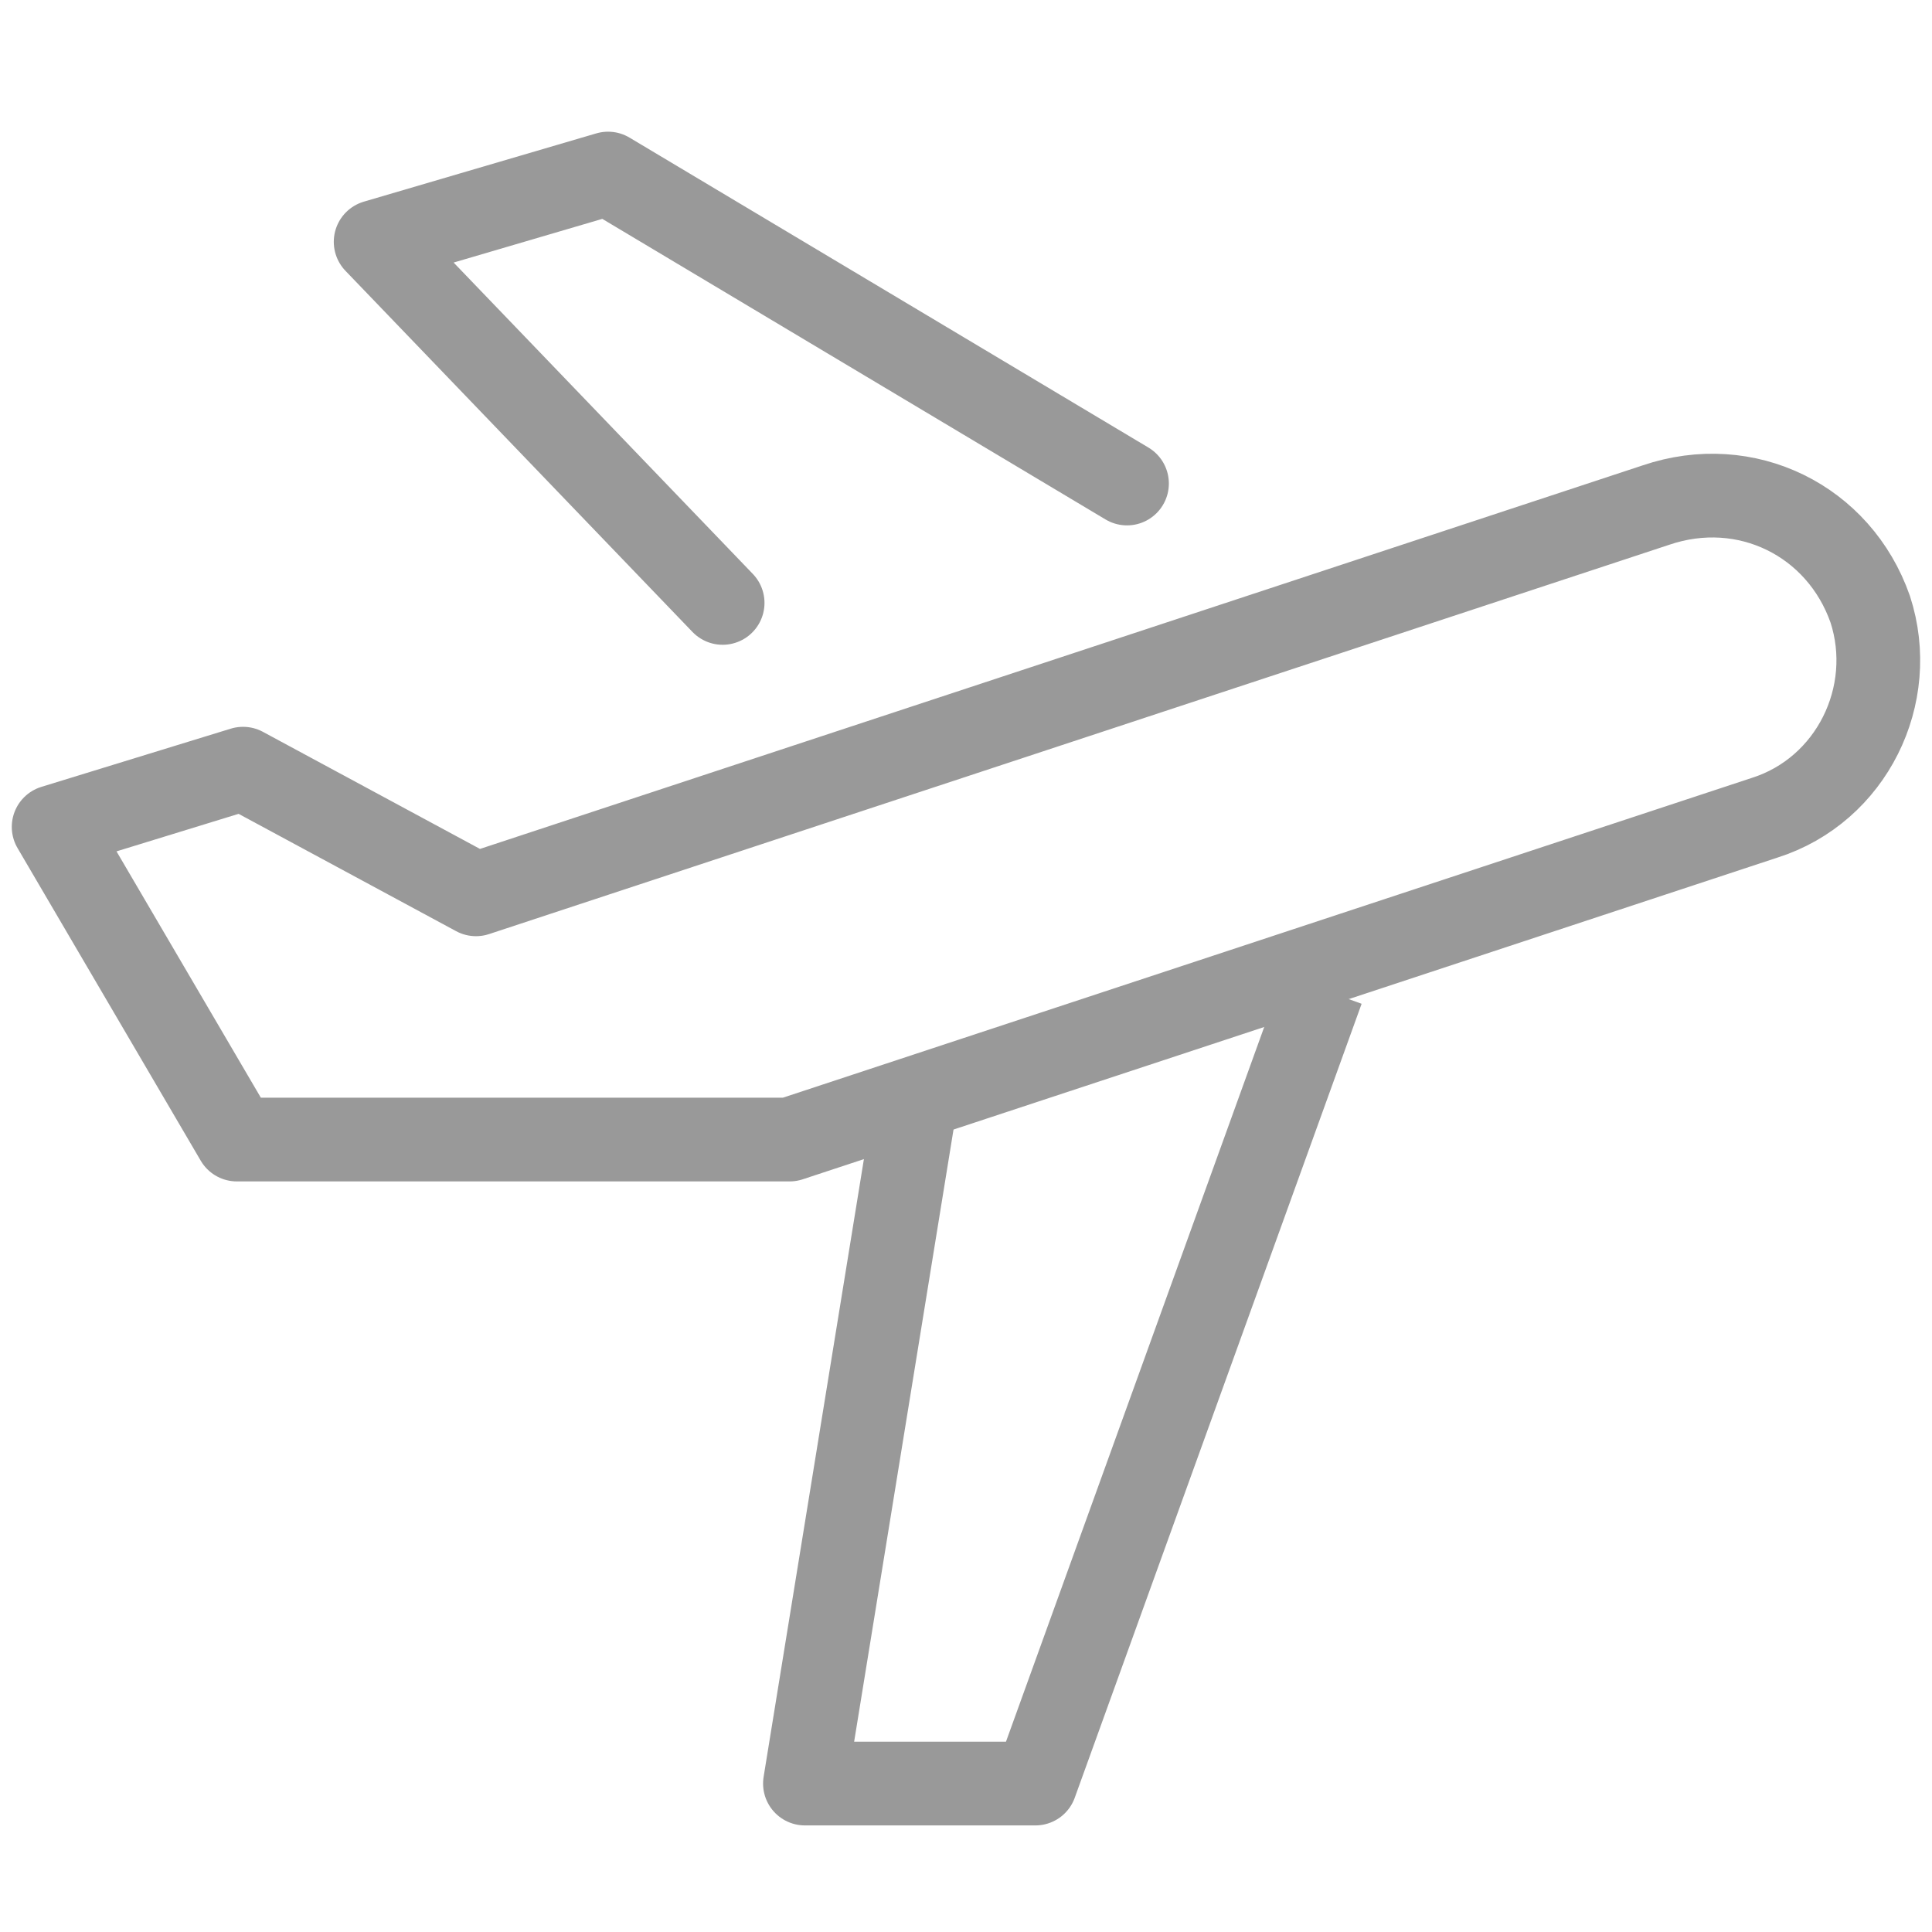
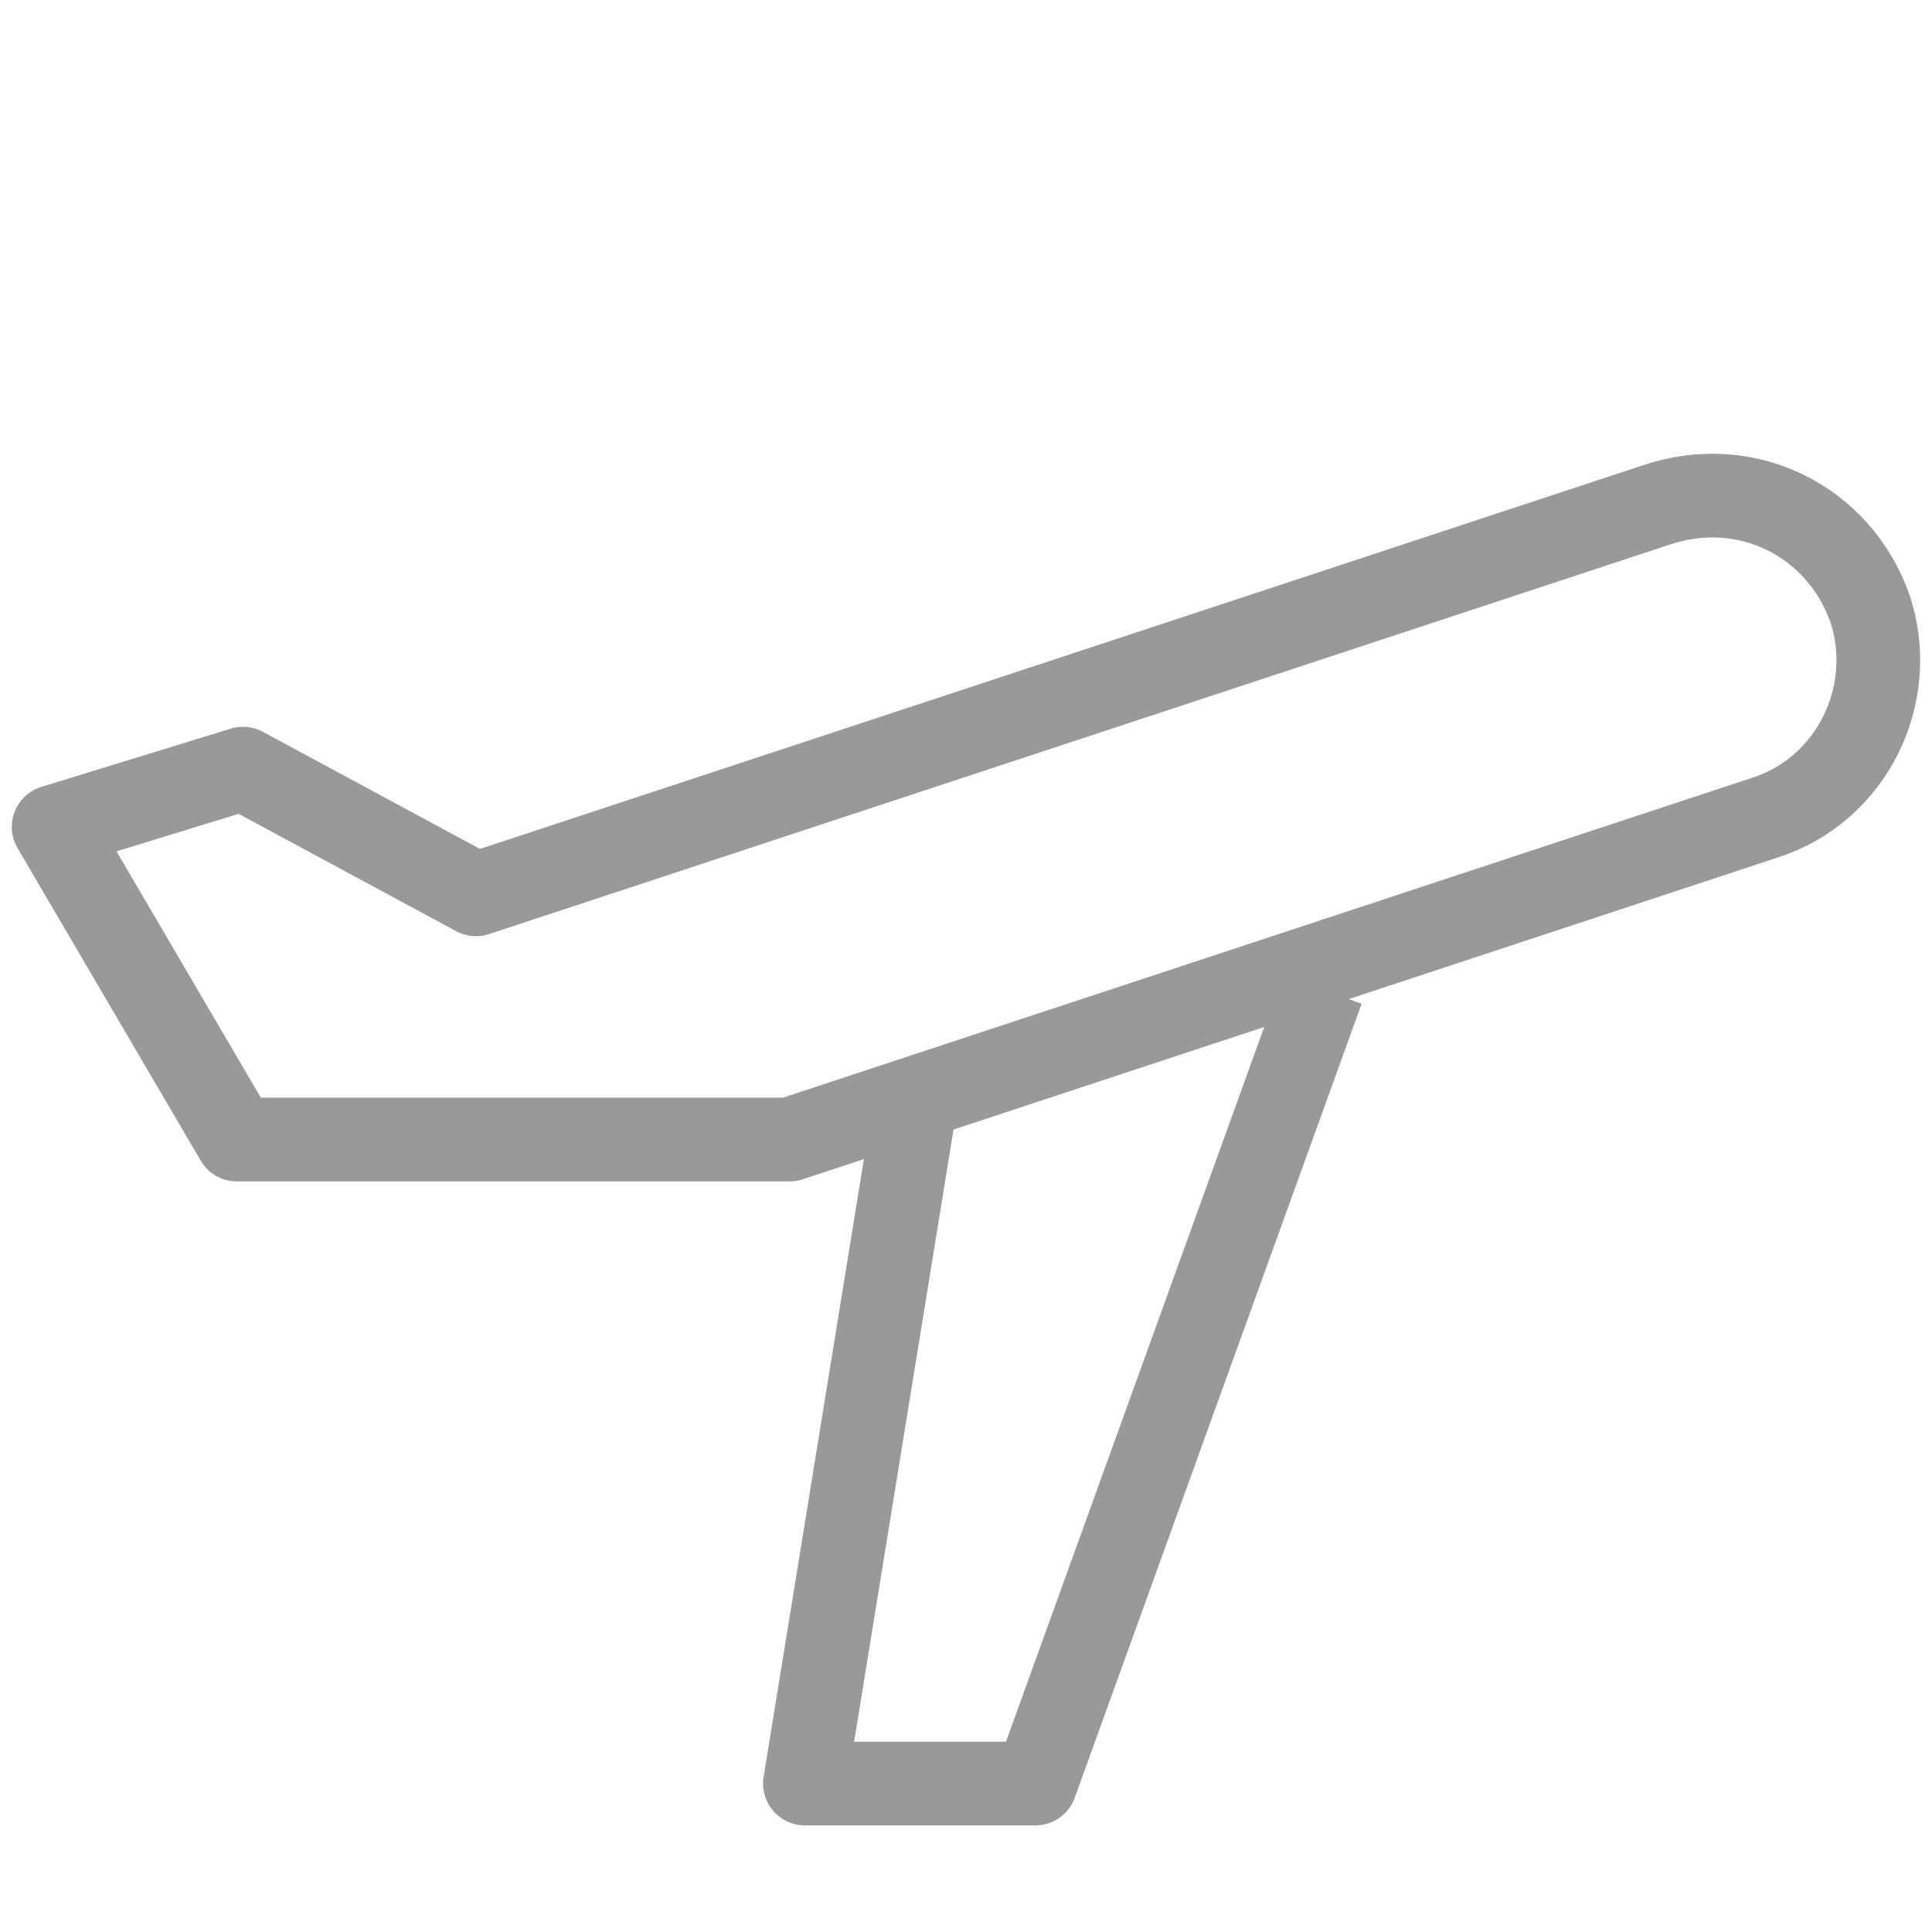
<svg xmlns="http://www.w3.org/2000/svg" width="30" height="30" viewBox="0 0 30 30" fill="none">
-   <path d="M17.5 7.508L9.442 2.695L5.833 3.755L11.221 9.362" stroke="#999999" stroke-width="1.3" stroke-miterlimit="10" stroke-linecap="round" stroke-linejoin="round" />
  <path d="M29.041 9.461C28.558 8.081 27.112 7.367 25.713 7.843L7.391 13.887L3.774 11.936L0.833 12.84L3.678 17.695H12.261L27.401 12.698C28.751 12.269 29.474 10.794 29.041 9.461Z" stroke="#999999" stroke-width="1.3" stroke-miterlimit="10" stroke-linecap="round" stroke-linejoin="round" />
  <path d="M14.114 17.747L12.499 27.695H16.077L20.311 15.977" stroke="#999999" stroke-width="1.3" stroke-linecap="square" stroke-linejoin="round" />
</svg>